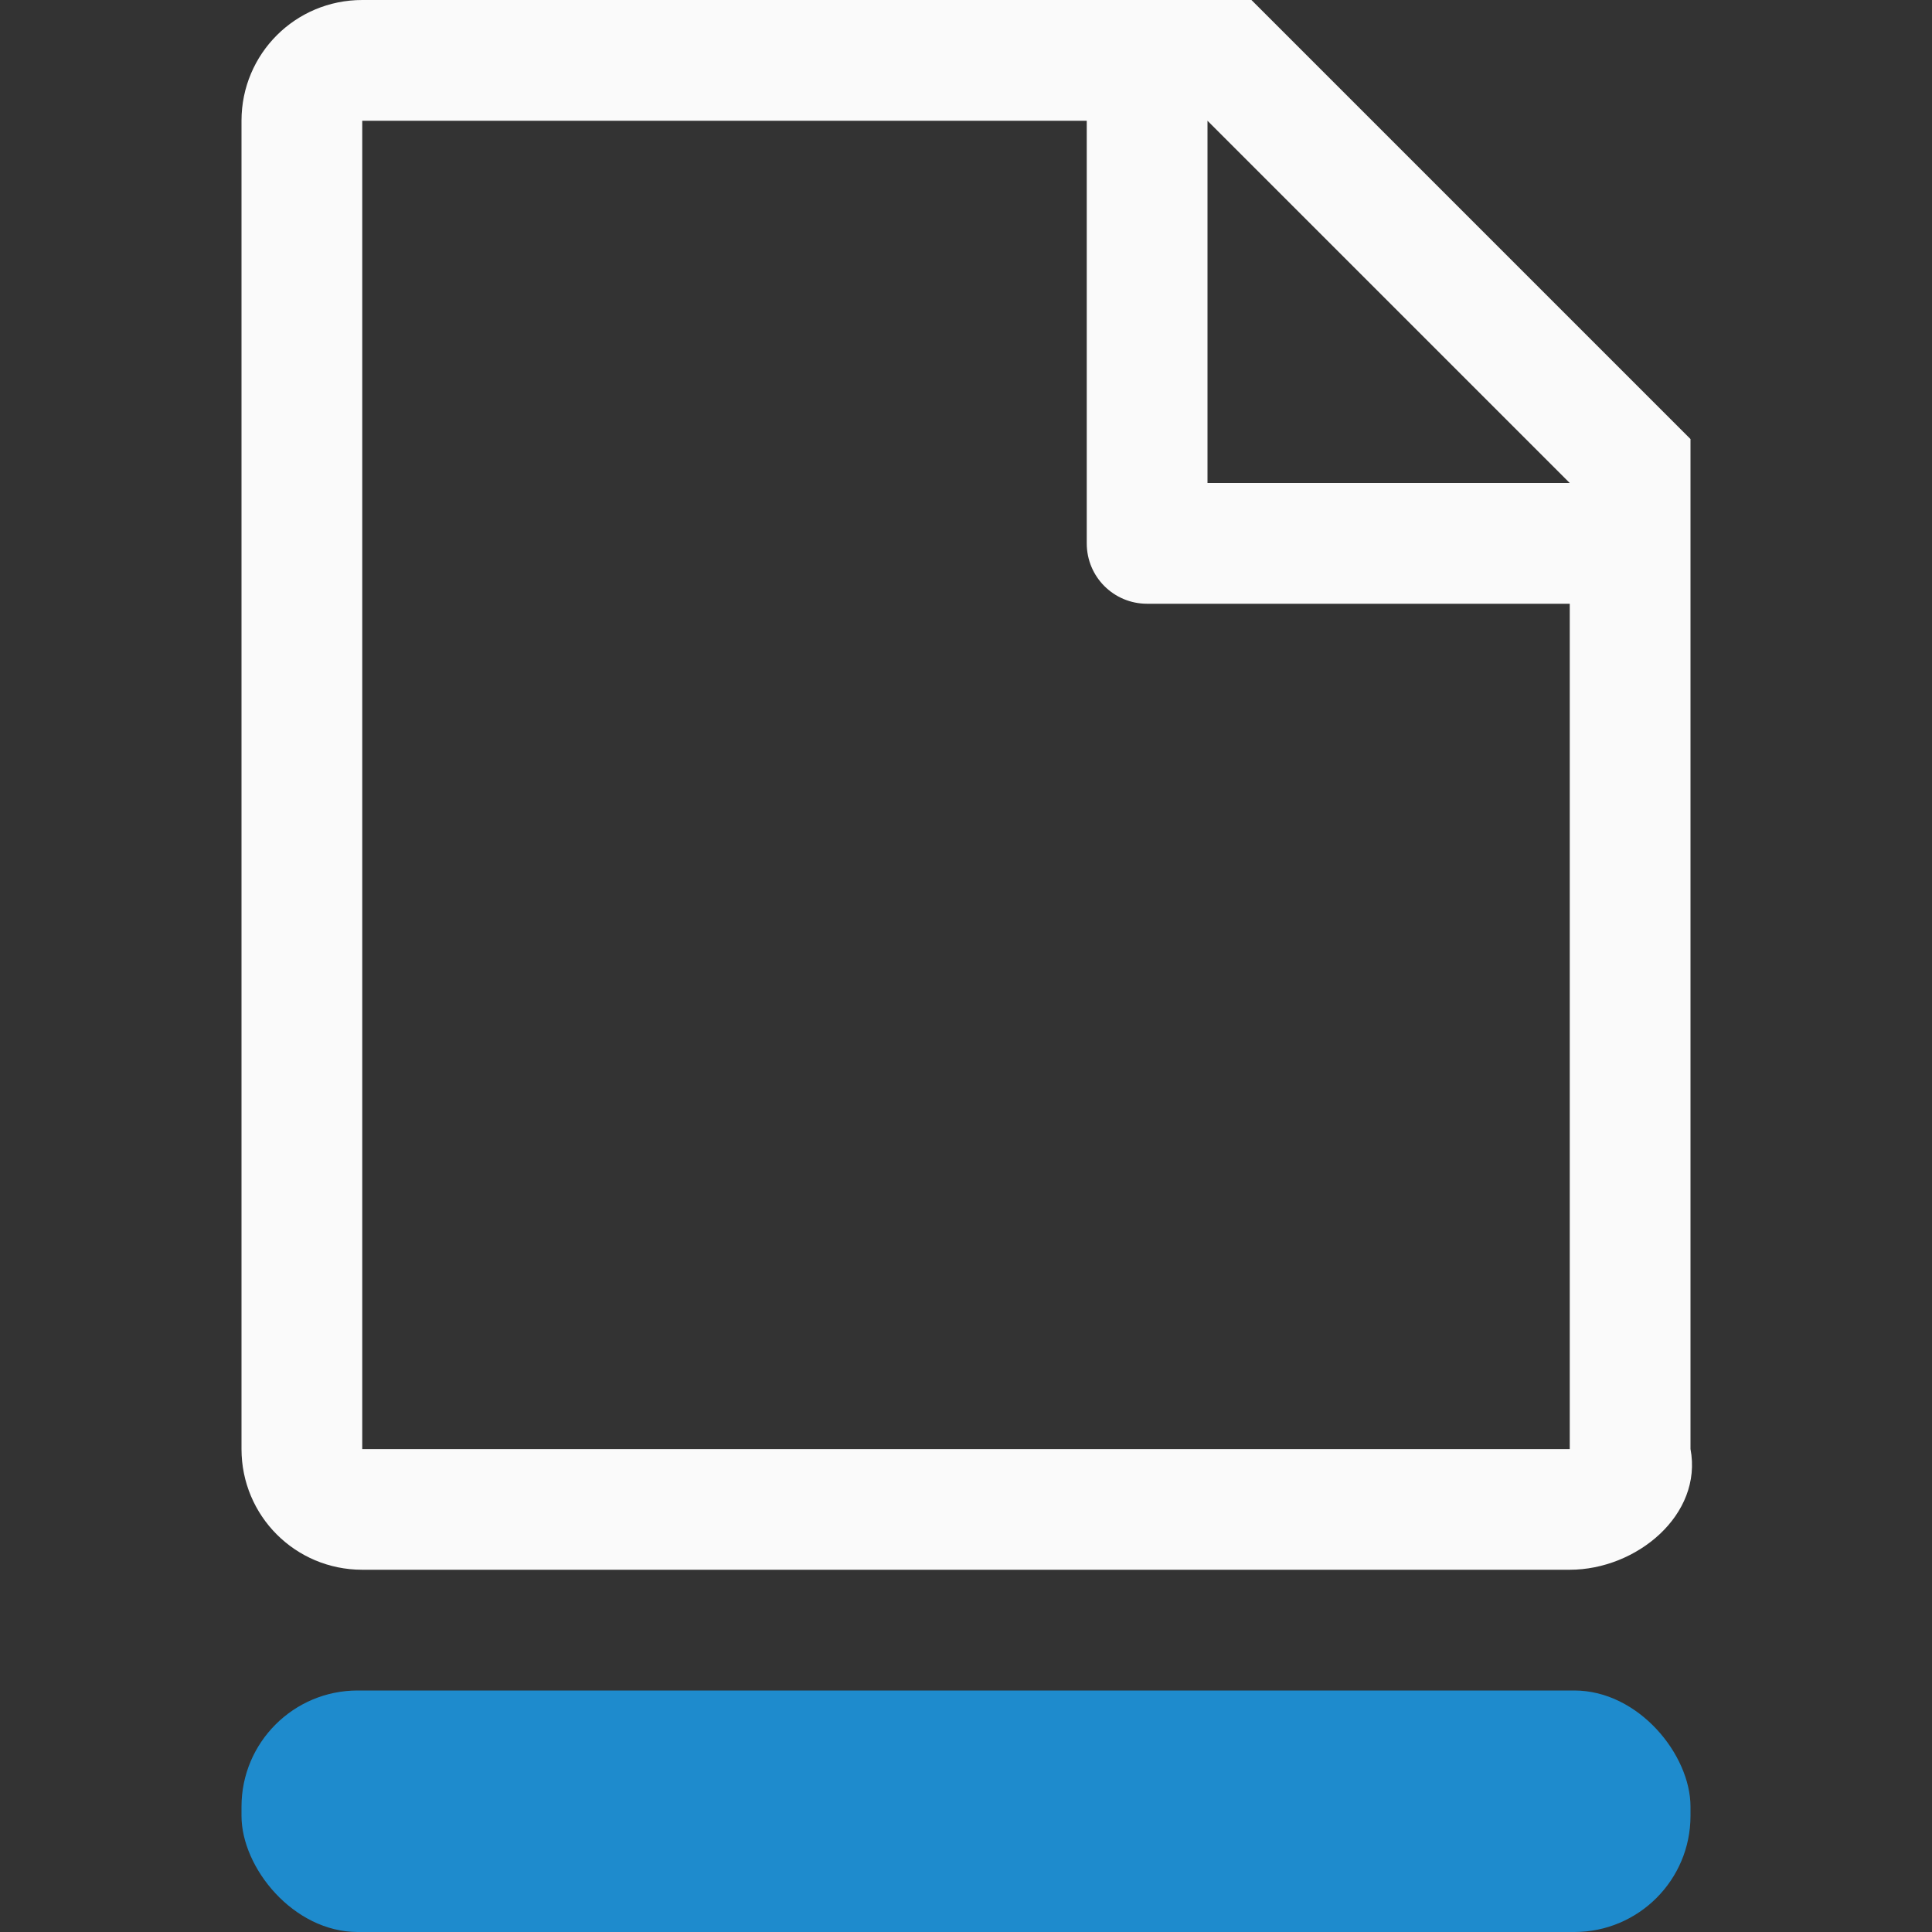
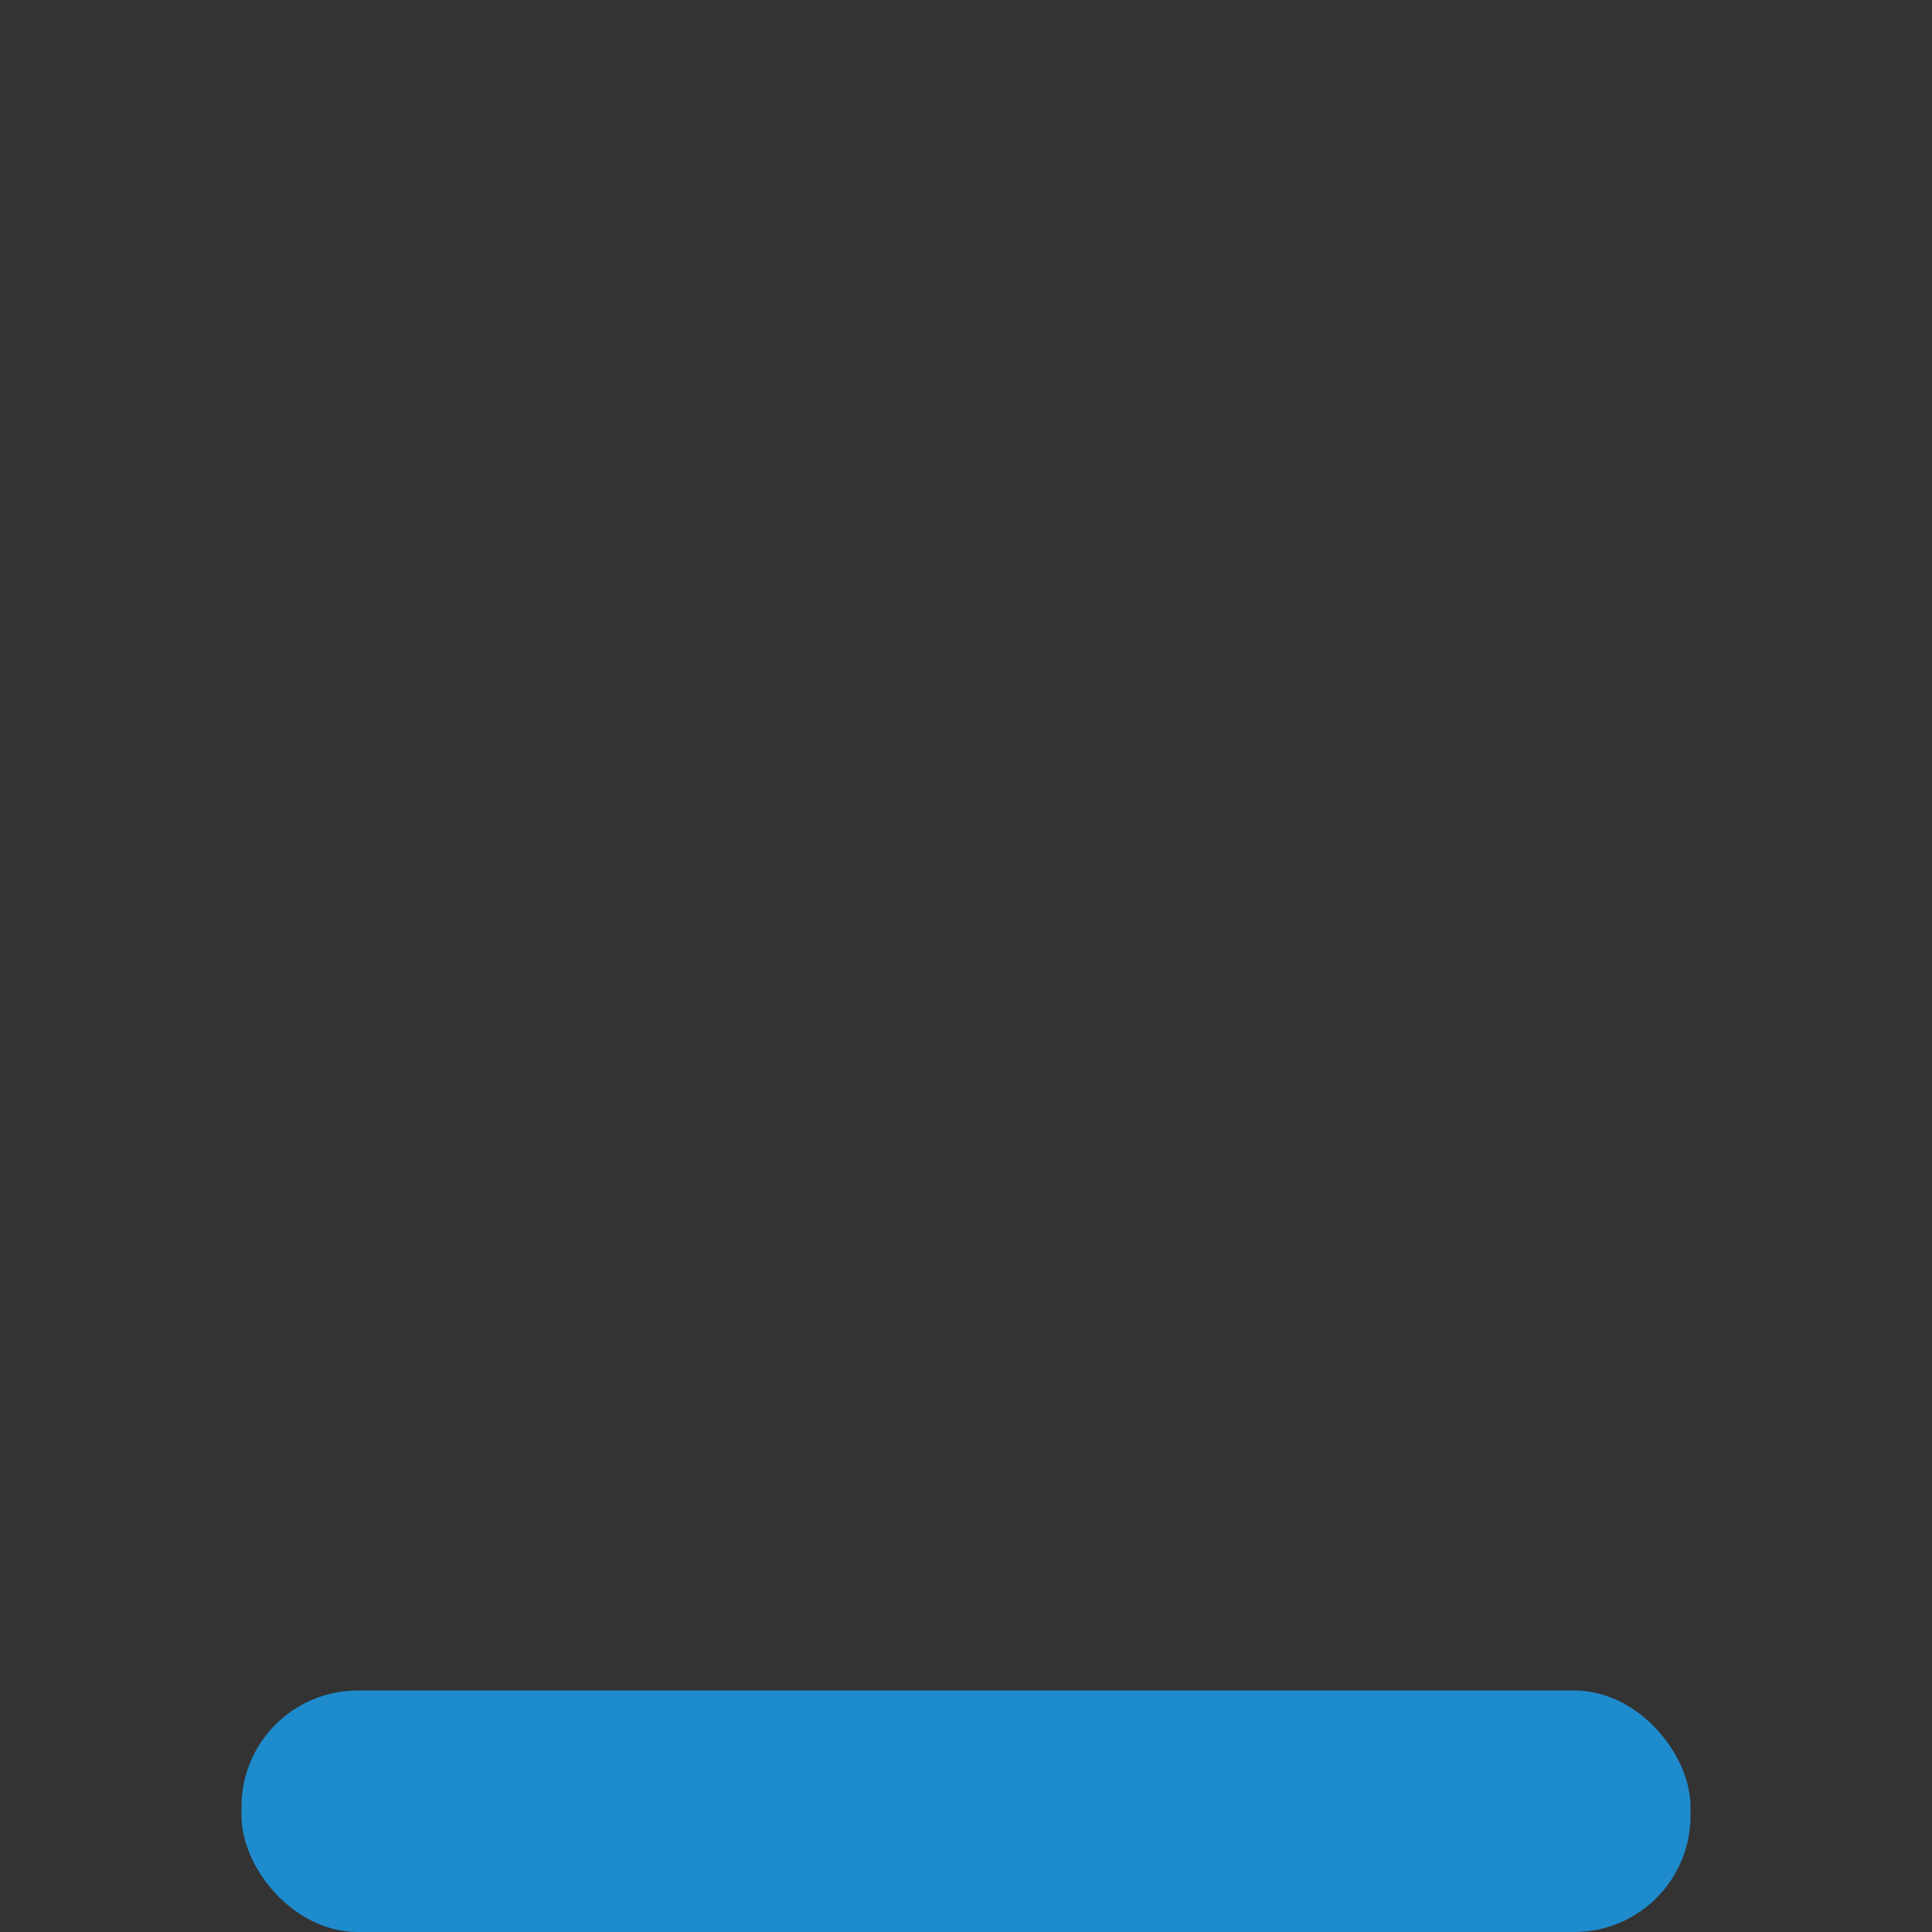
<svg xmlns="http://www.w3.org/2000/svg" viewBox="0 0 16 16">
  <rect x="0" y="0" width="16" height="16" fill="#333333" stroke="none" />
-   <path d="m3 0c-.554 0-1 .446-1 1v11c0 .554.446 1 1 1h10c.554 0 1.103-.456 1-1v-.787-5.426-.6-.688-.863l-3.637-3.637h-.863zm0 1h6v3.5c0 .277.223.5.5.5h1.5 1 1v.188 6.625.188h-1-1-4-1-3v-3-1zm7 0 3 3h-3z" fill="#fafafa" />
  <rect fill="#1e8bcd" height="2" ry=".962" width="12" x="2" y="14" />
</svg>